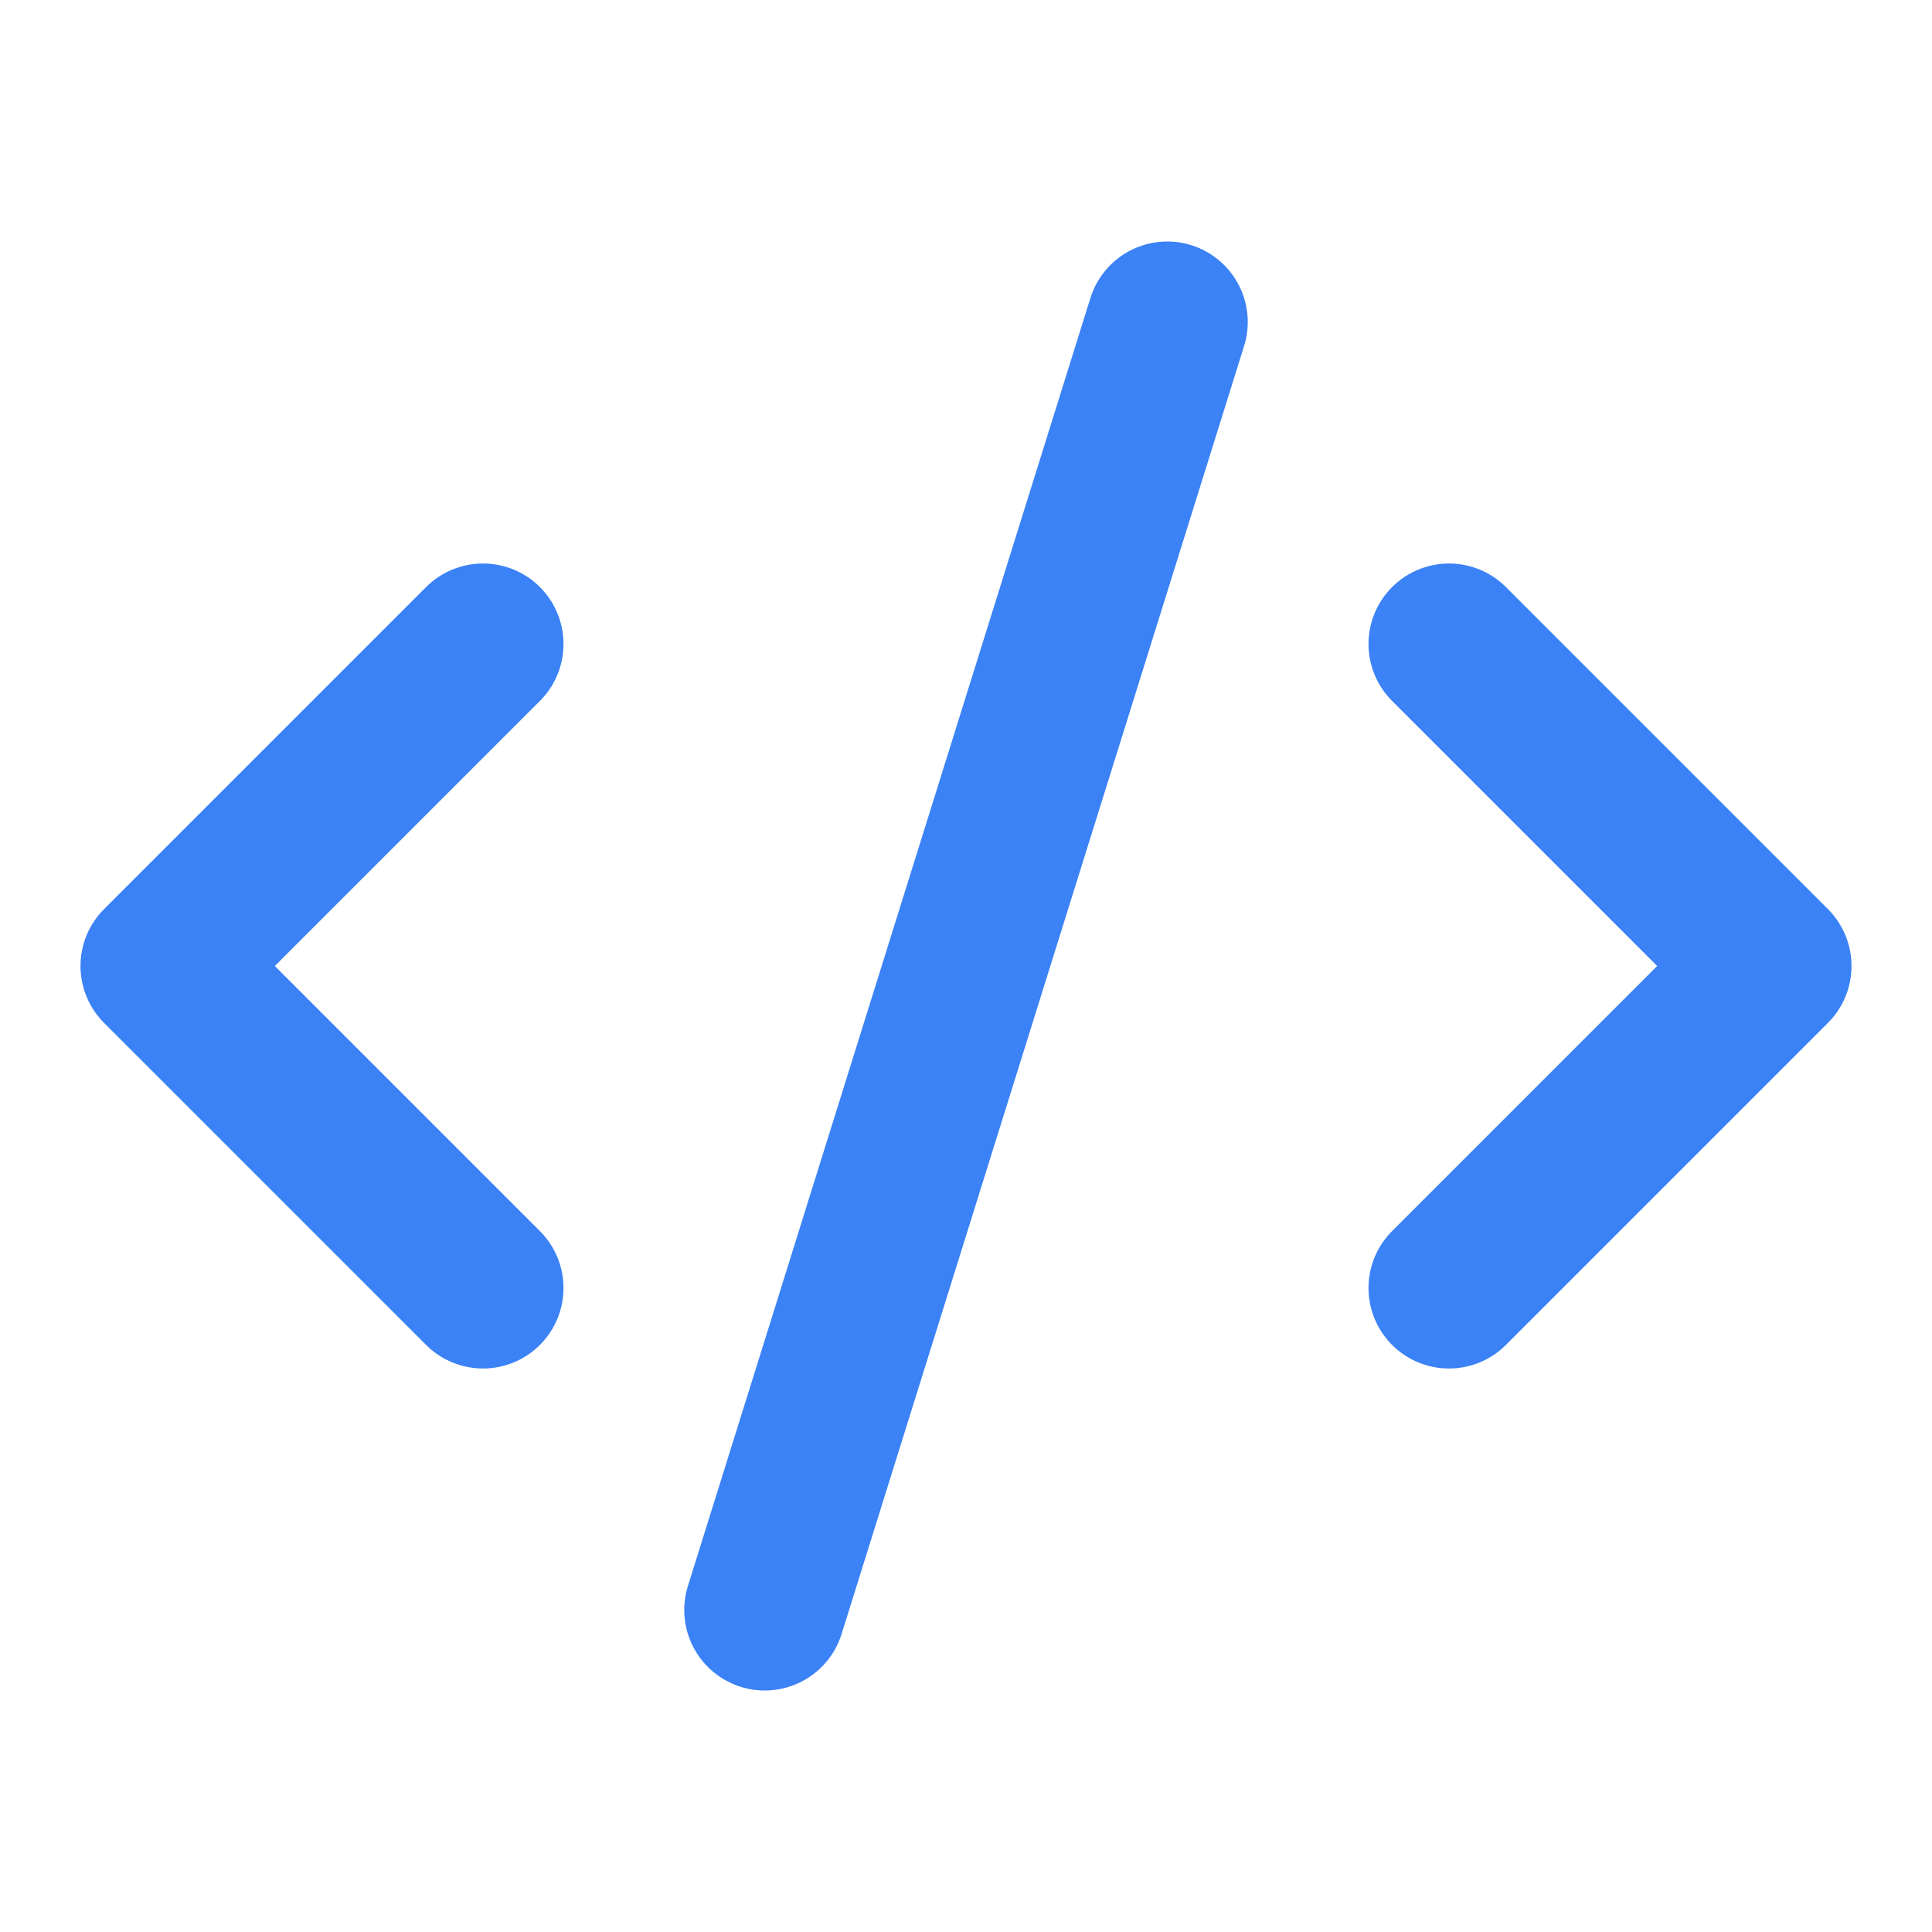
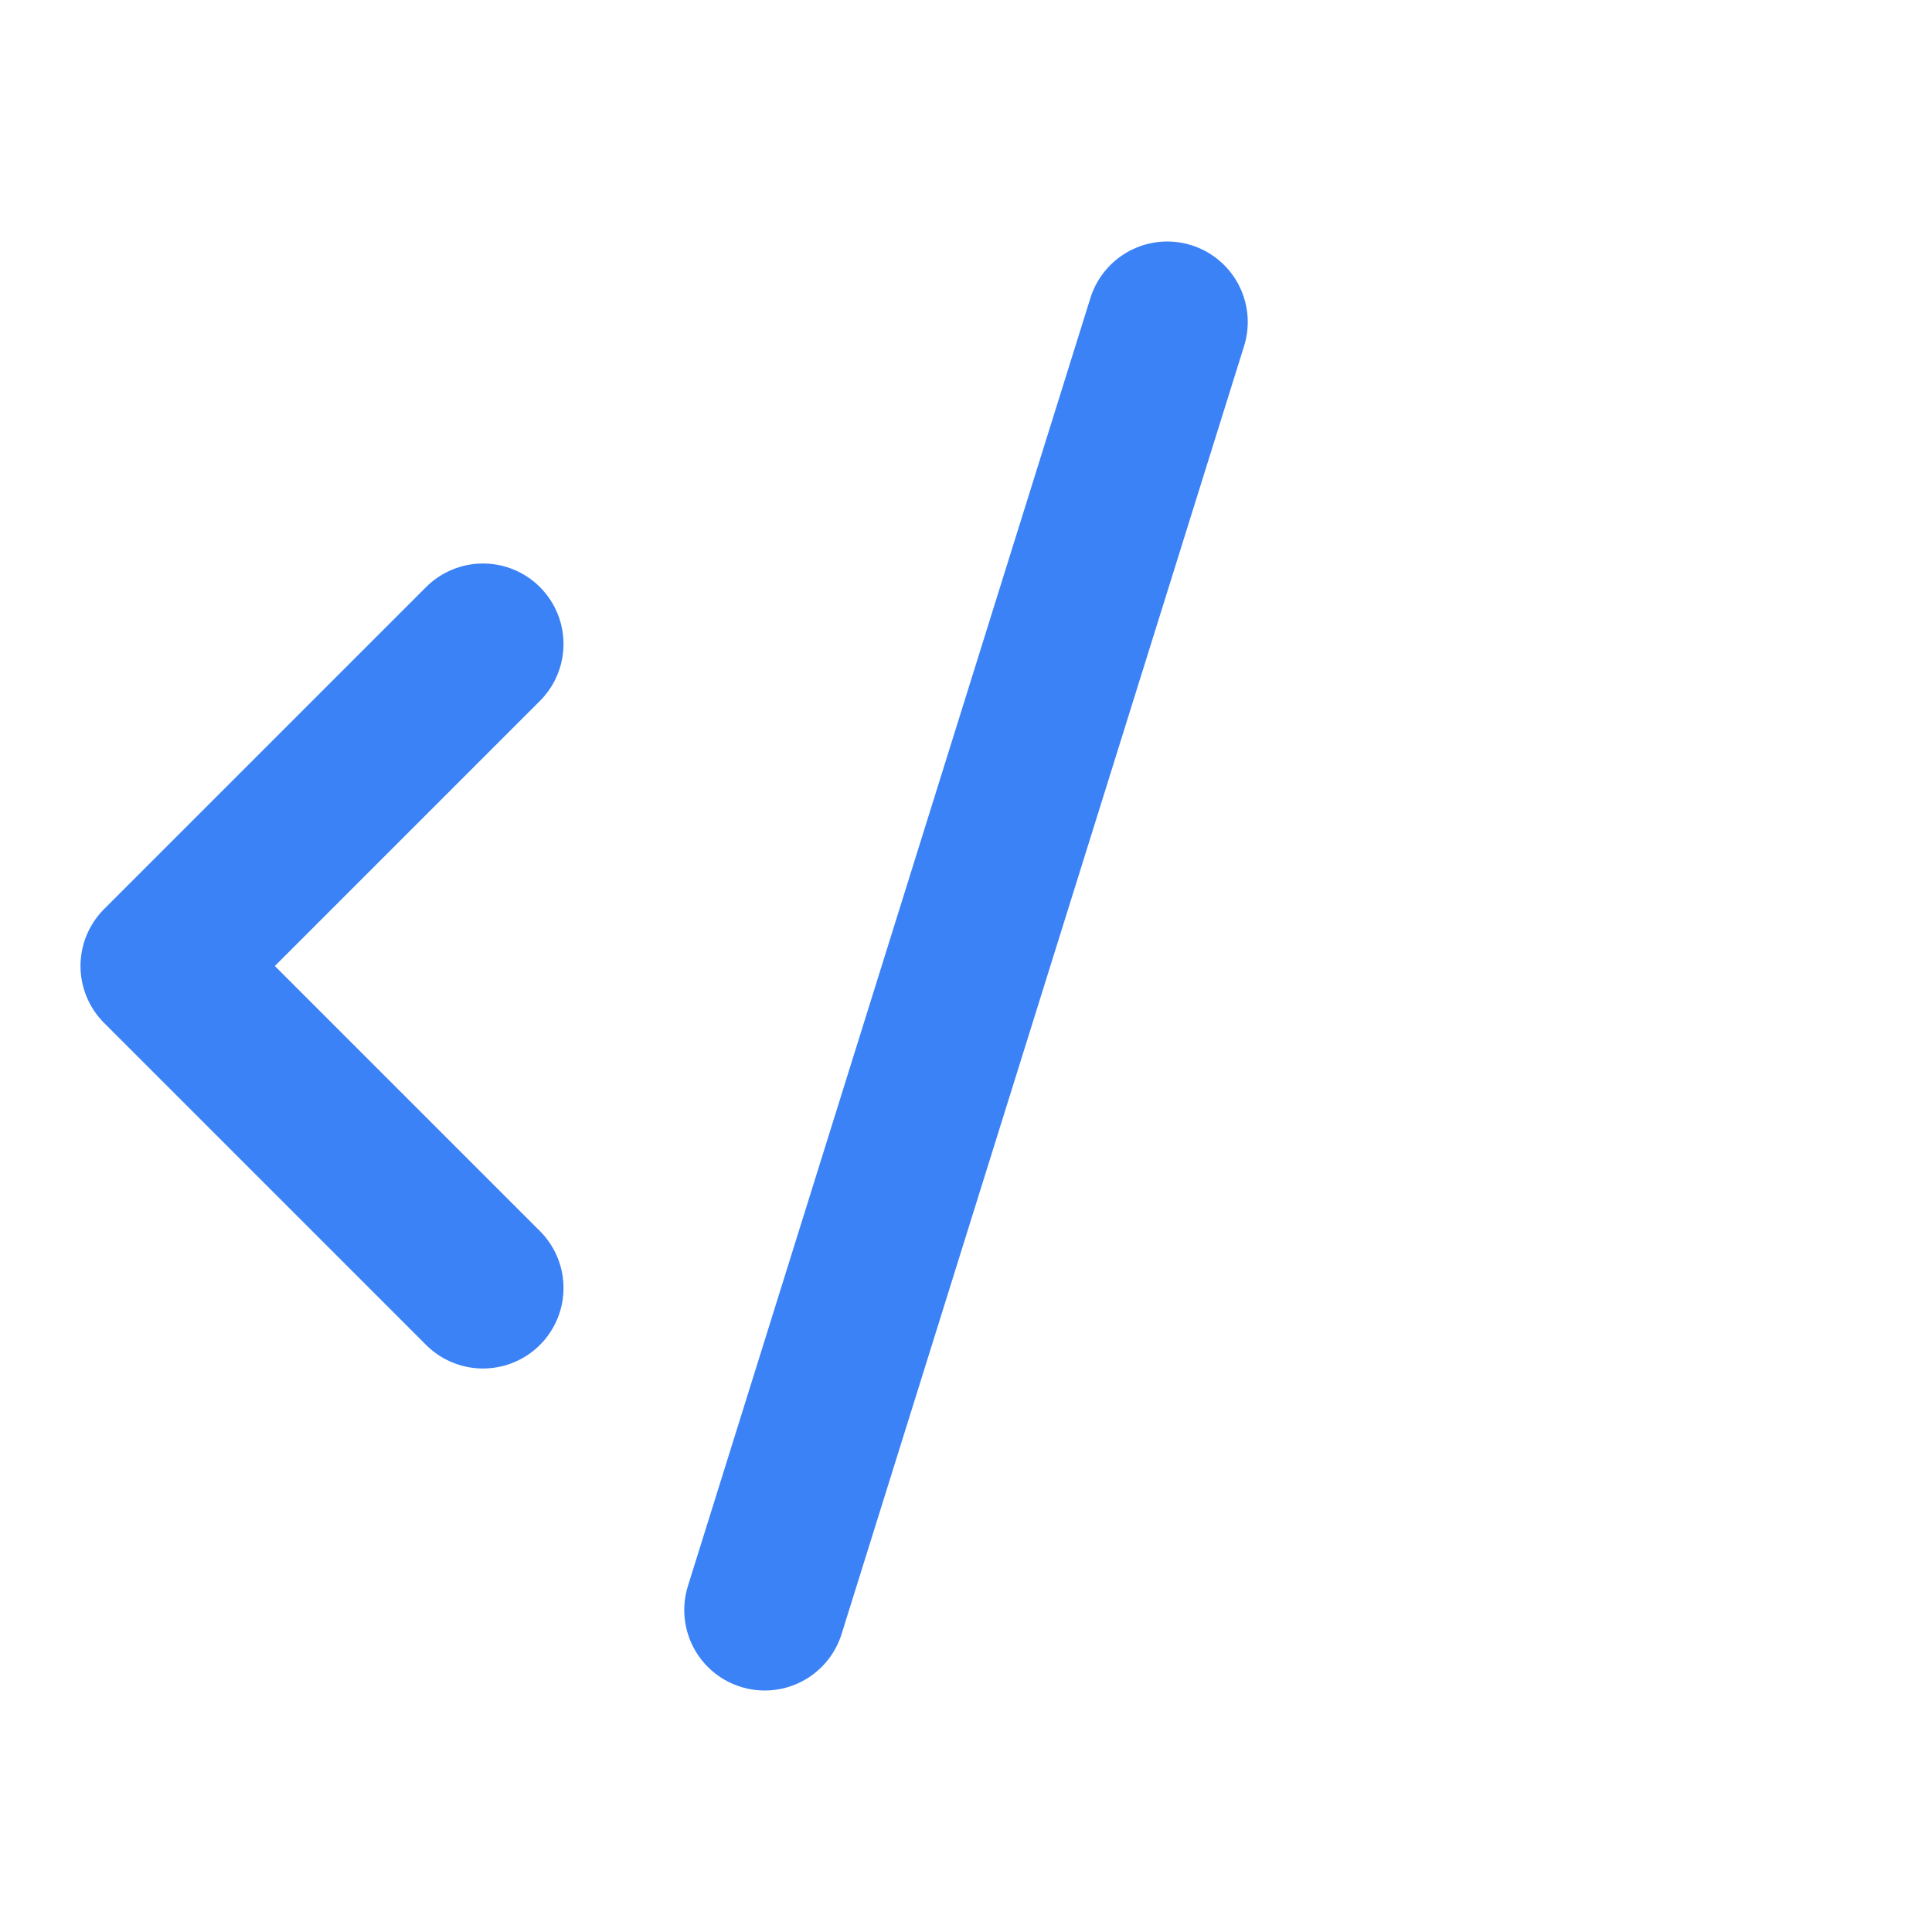
<svg xmlns="http://www.w3.org/2000/svg" width="24" height="24" viewBox="0 0 24 24" fill="none">
-   <path d="m18 16 4-4-4-4" stroke="#3b82f6" stroke-width="2" stroke-linecap="round" stroke-linejoin="round" />
  <path d="m6 8-4 4 4 4" stroke="#3b82f6" stroke-width="2" stroke-linecap="round" stroke-linejoin="round" />
  <path d="m14.5 4-5 16" stroke="#3b82f6" stroke-width="2" stroke-linecap="round" stroke-linejoin="round" />
</svg>